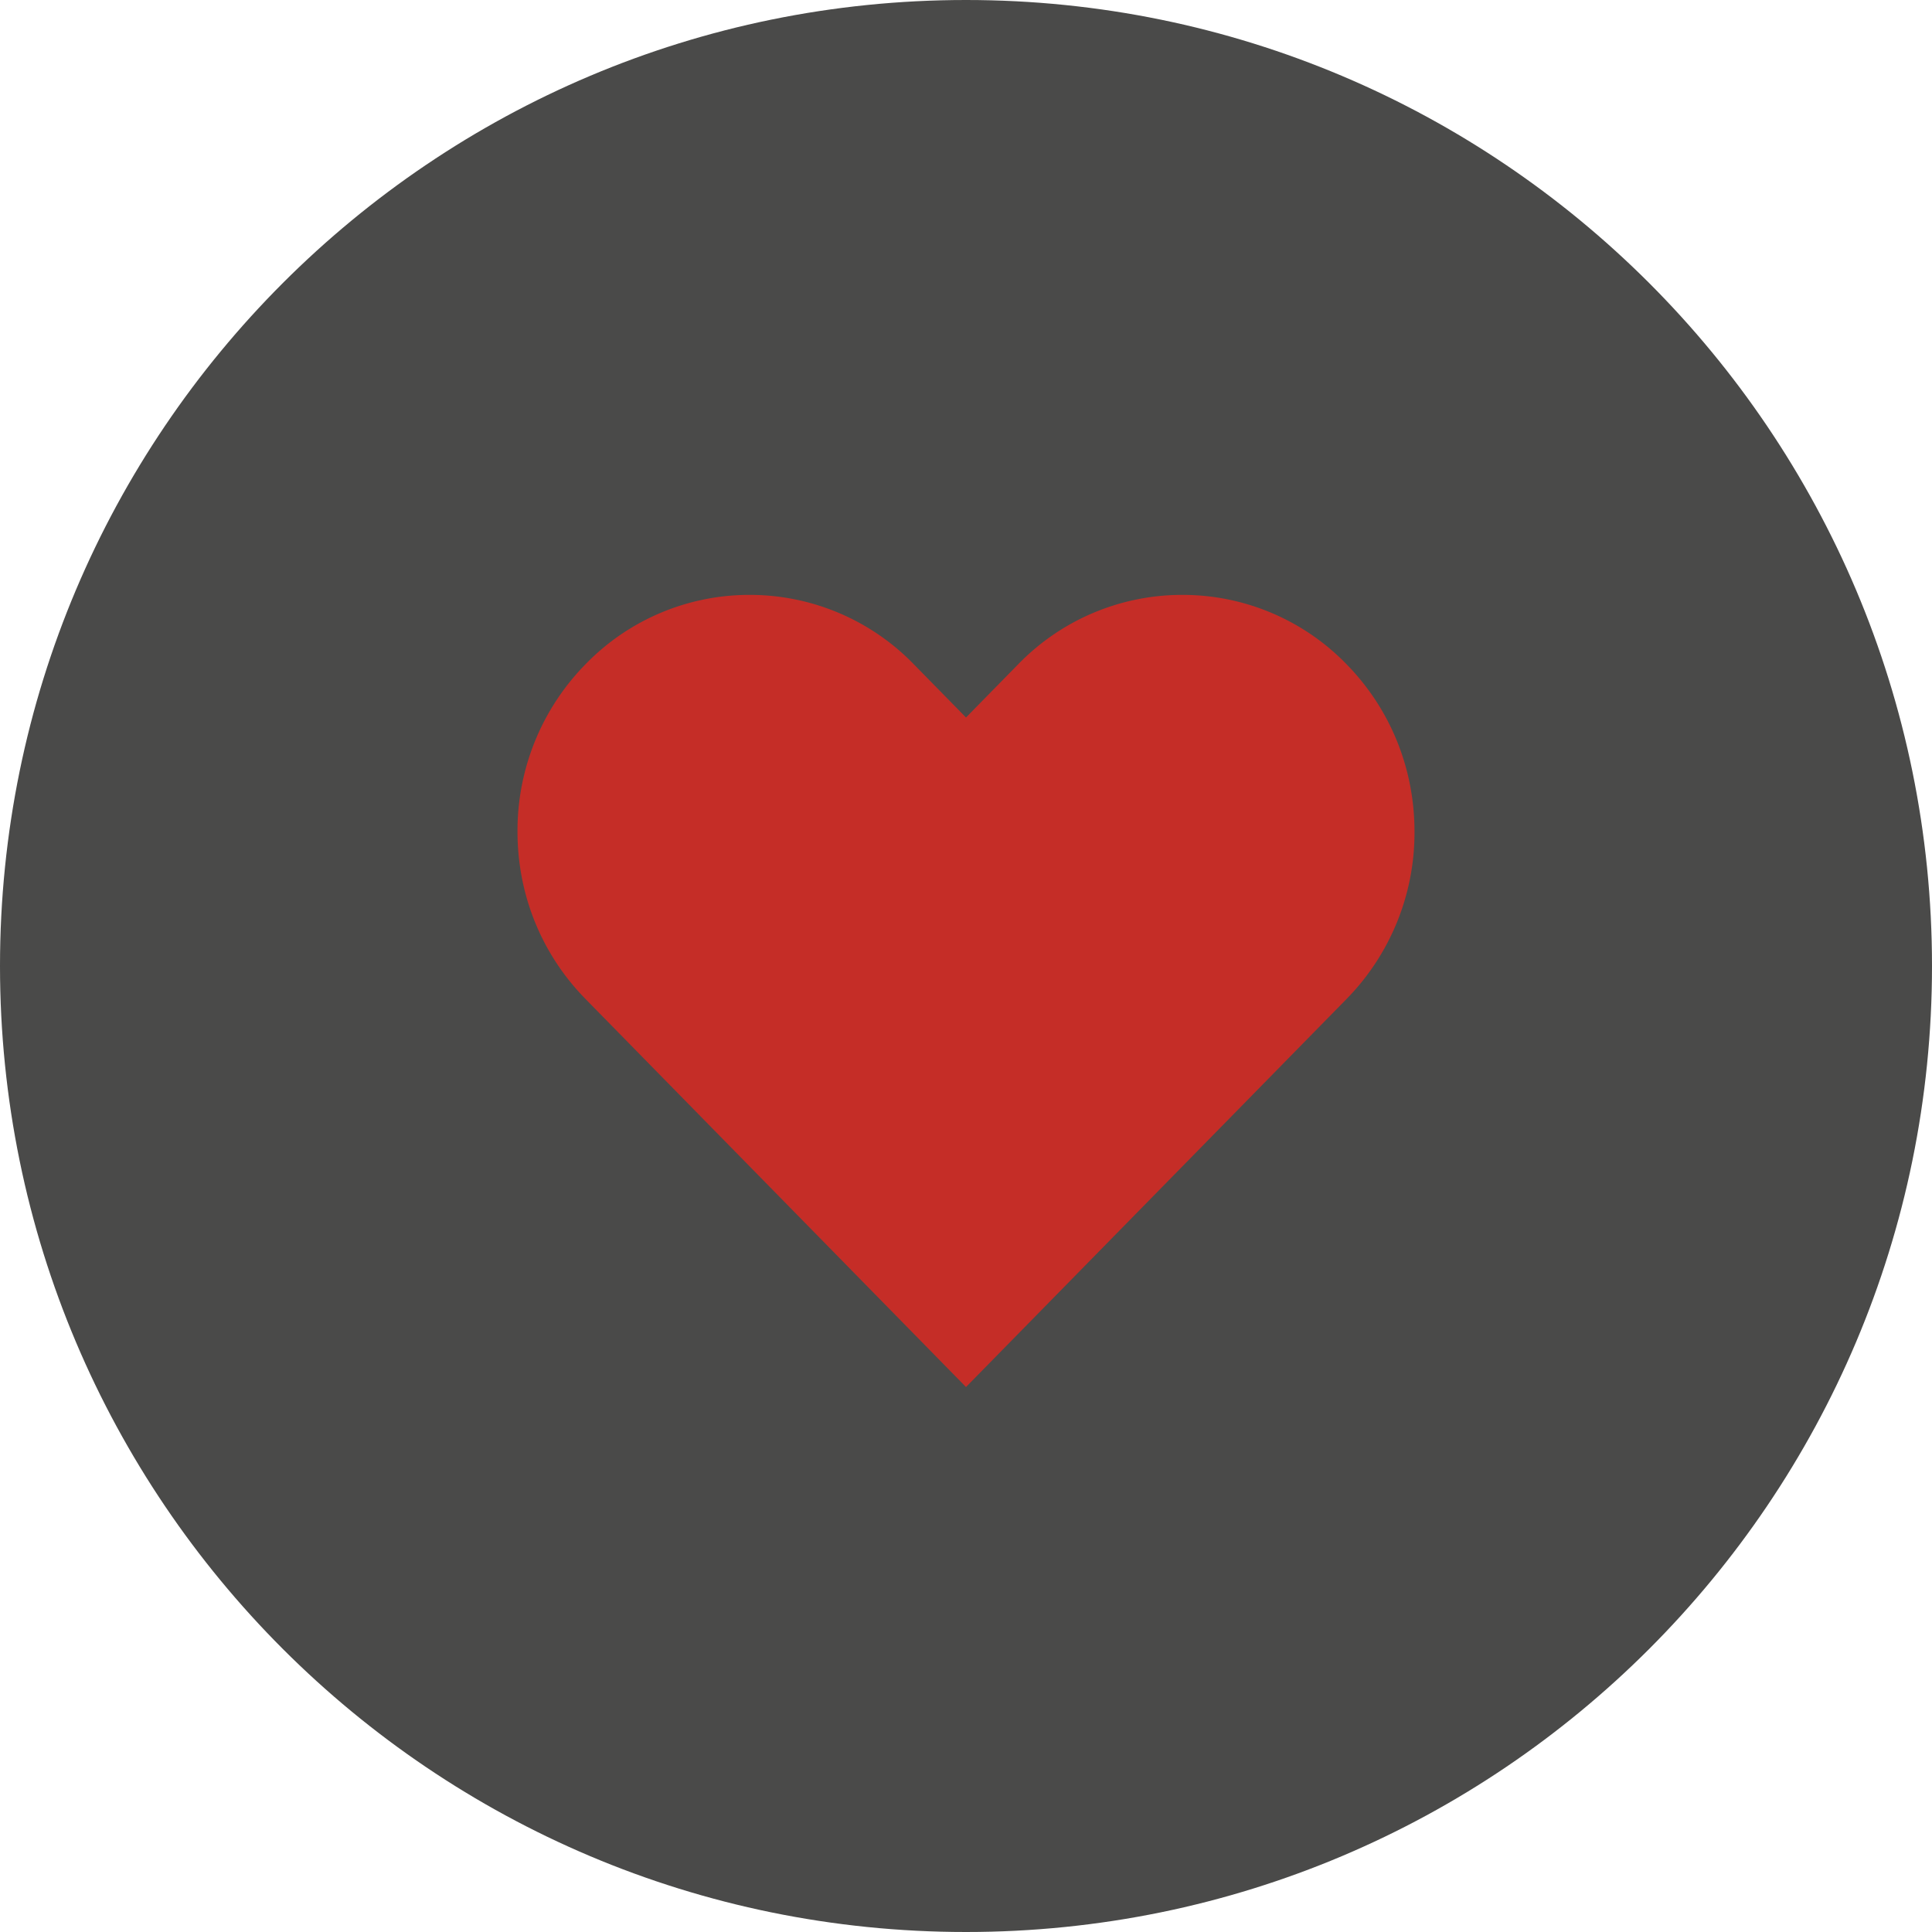
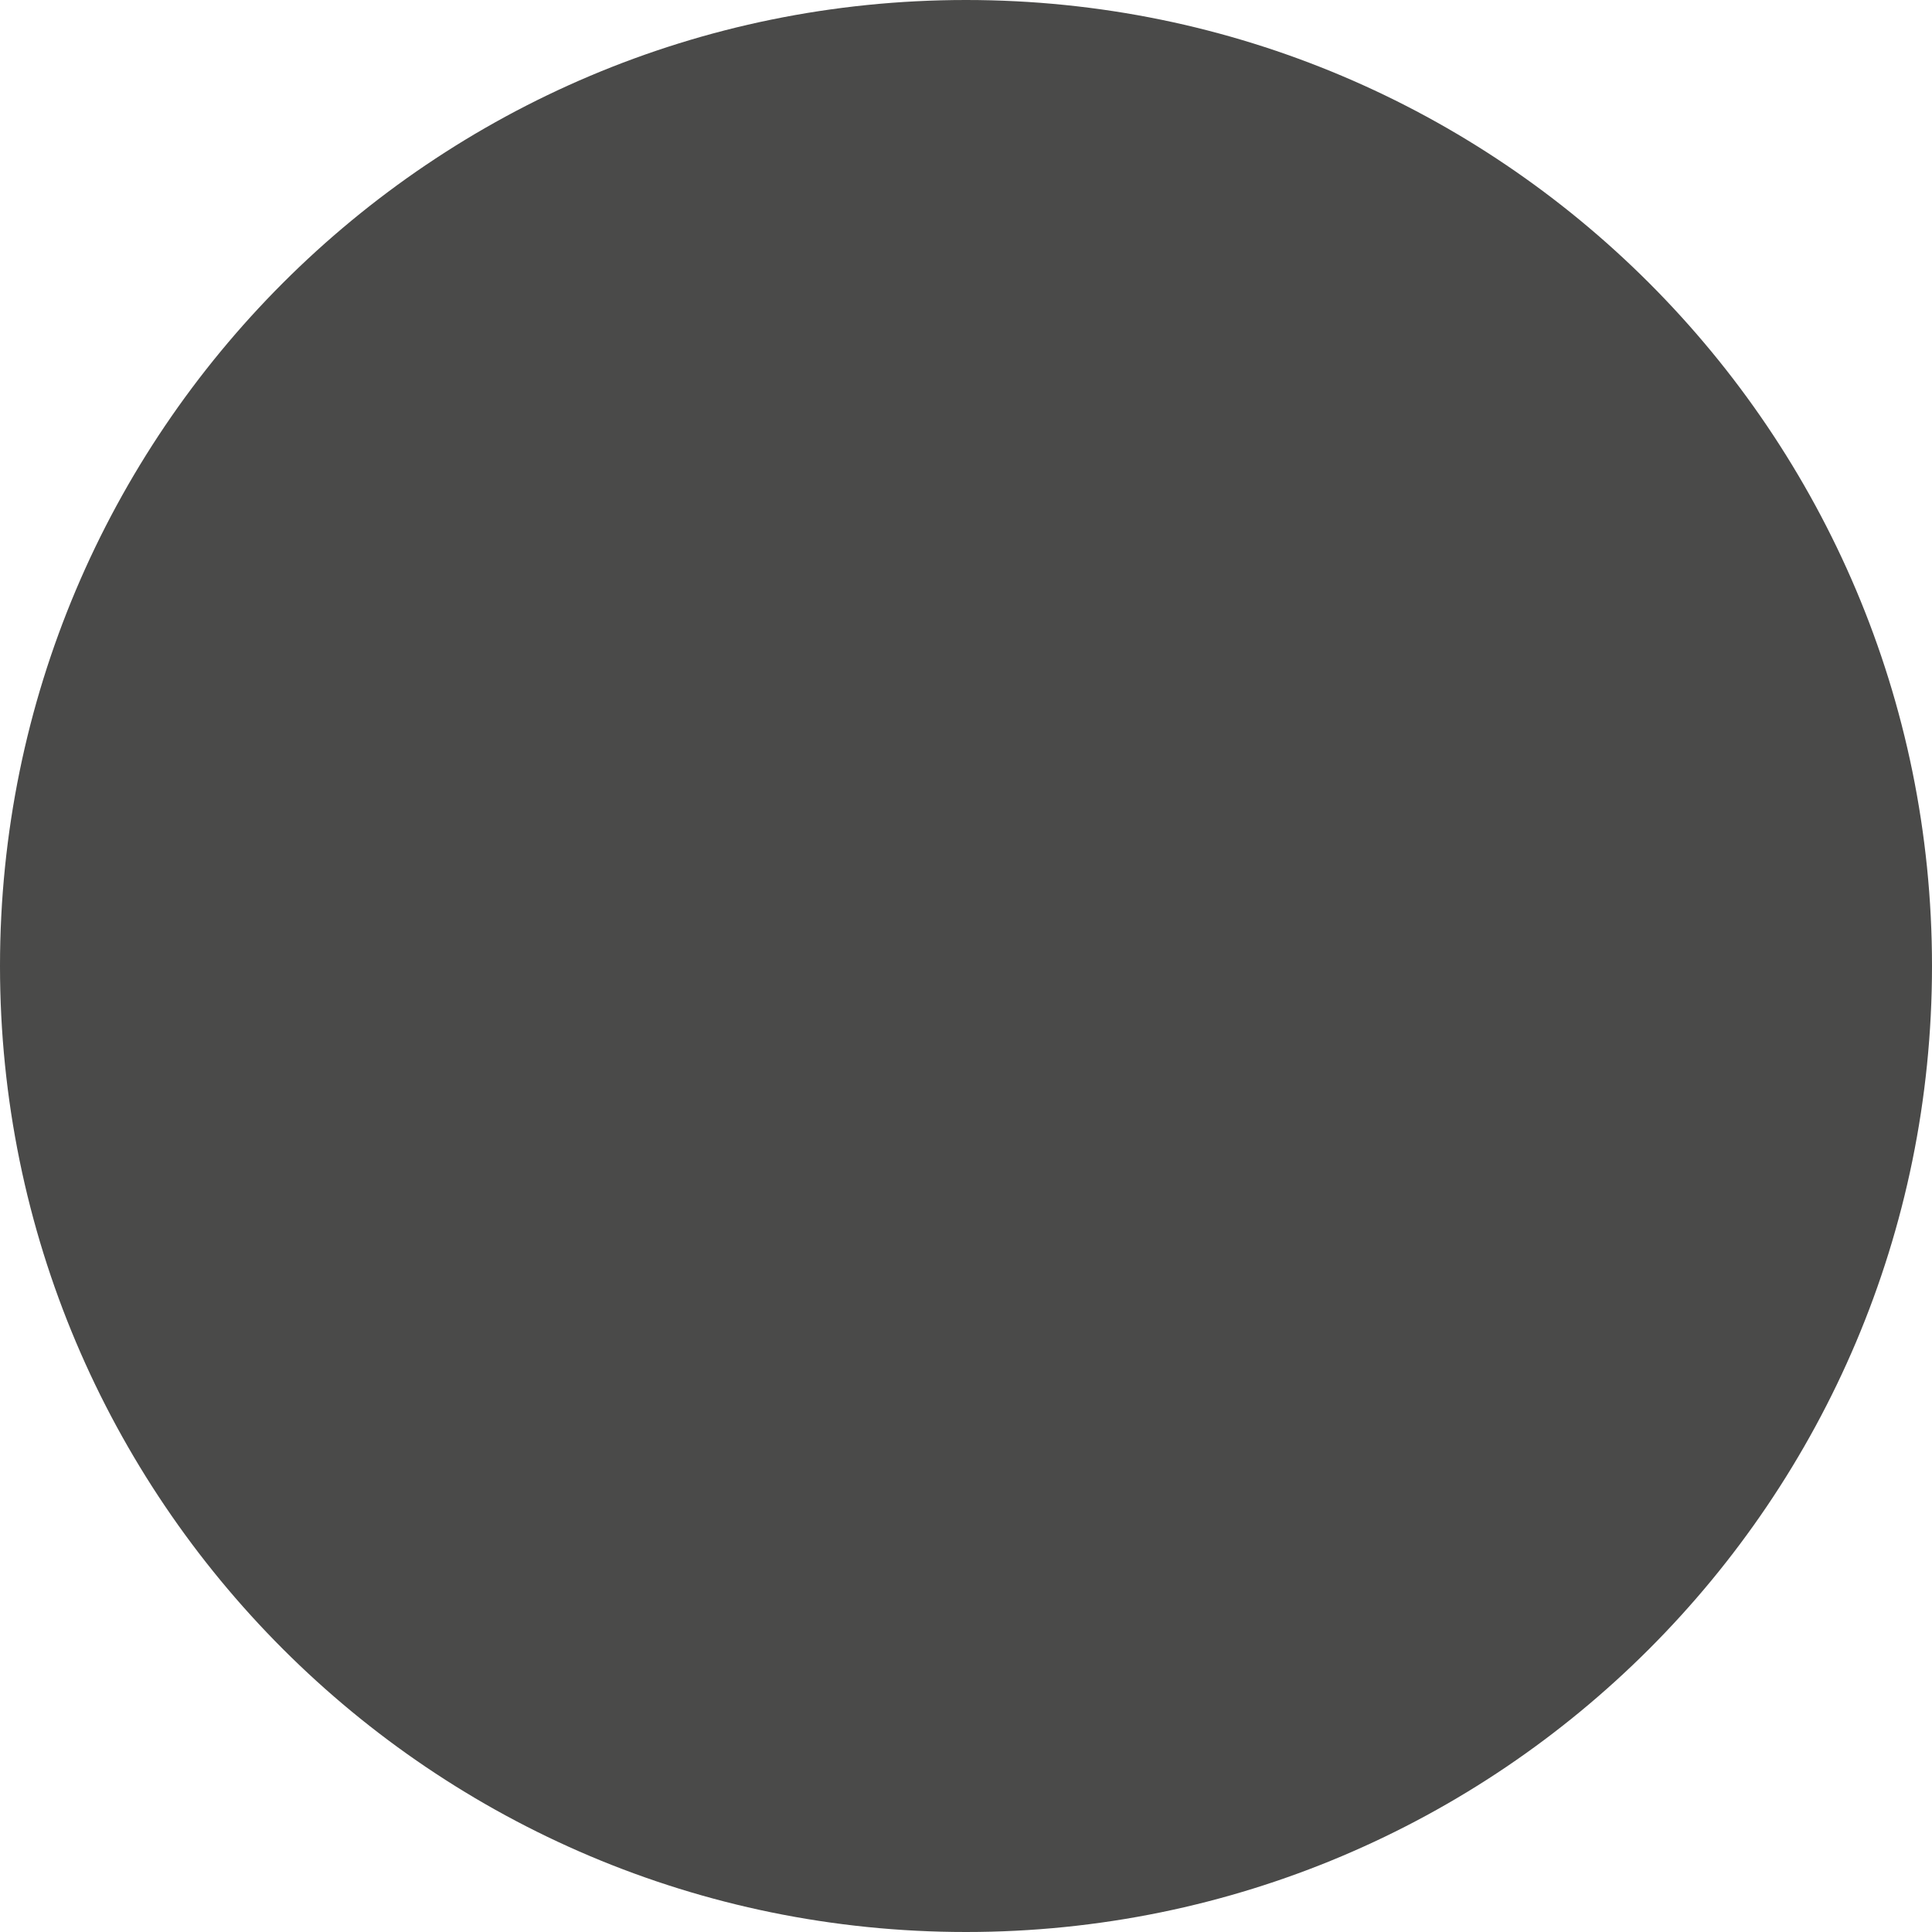
<svg xmlns="http://www.w3.org/2000/svg" width="56" height="56" viewBox="0 0 56 56">
  <g>
    <g opacity=".8">
      <path fill="#1d1d1b" d="M28 0c15.464 0 28 12.536 28 28S43.464 56 28 56 0 43.464 0 28 12.536 0 28 0z" />
    </g>
    <g>
-       <path fill="#c52d27" d="M39.03 19.253a6.62 6.62 0 0 0-4.758-2.01 6.62 6.62 0 0 0-4.758 2.01L28 20.797l-1.514-1.544a6.62 6.62 0 0 0-4.757-2.01 6.616 6.616 0 0 0-4.757 2.01A6.883 6.883 0 0 0 15 24.105c0 1.833.7 3.556 1.972 4.852L28 40.204l11.03-11.247A6.883 6.883 0 0 0 41 24.105c0-1.833-.7-3.556-1.97-4.852z" />
-     </g>
+       </g>
  </g>
</svg>